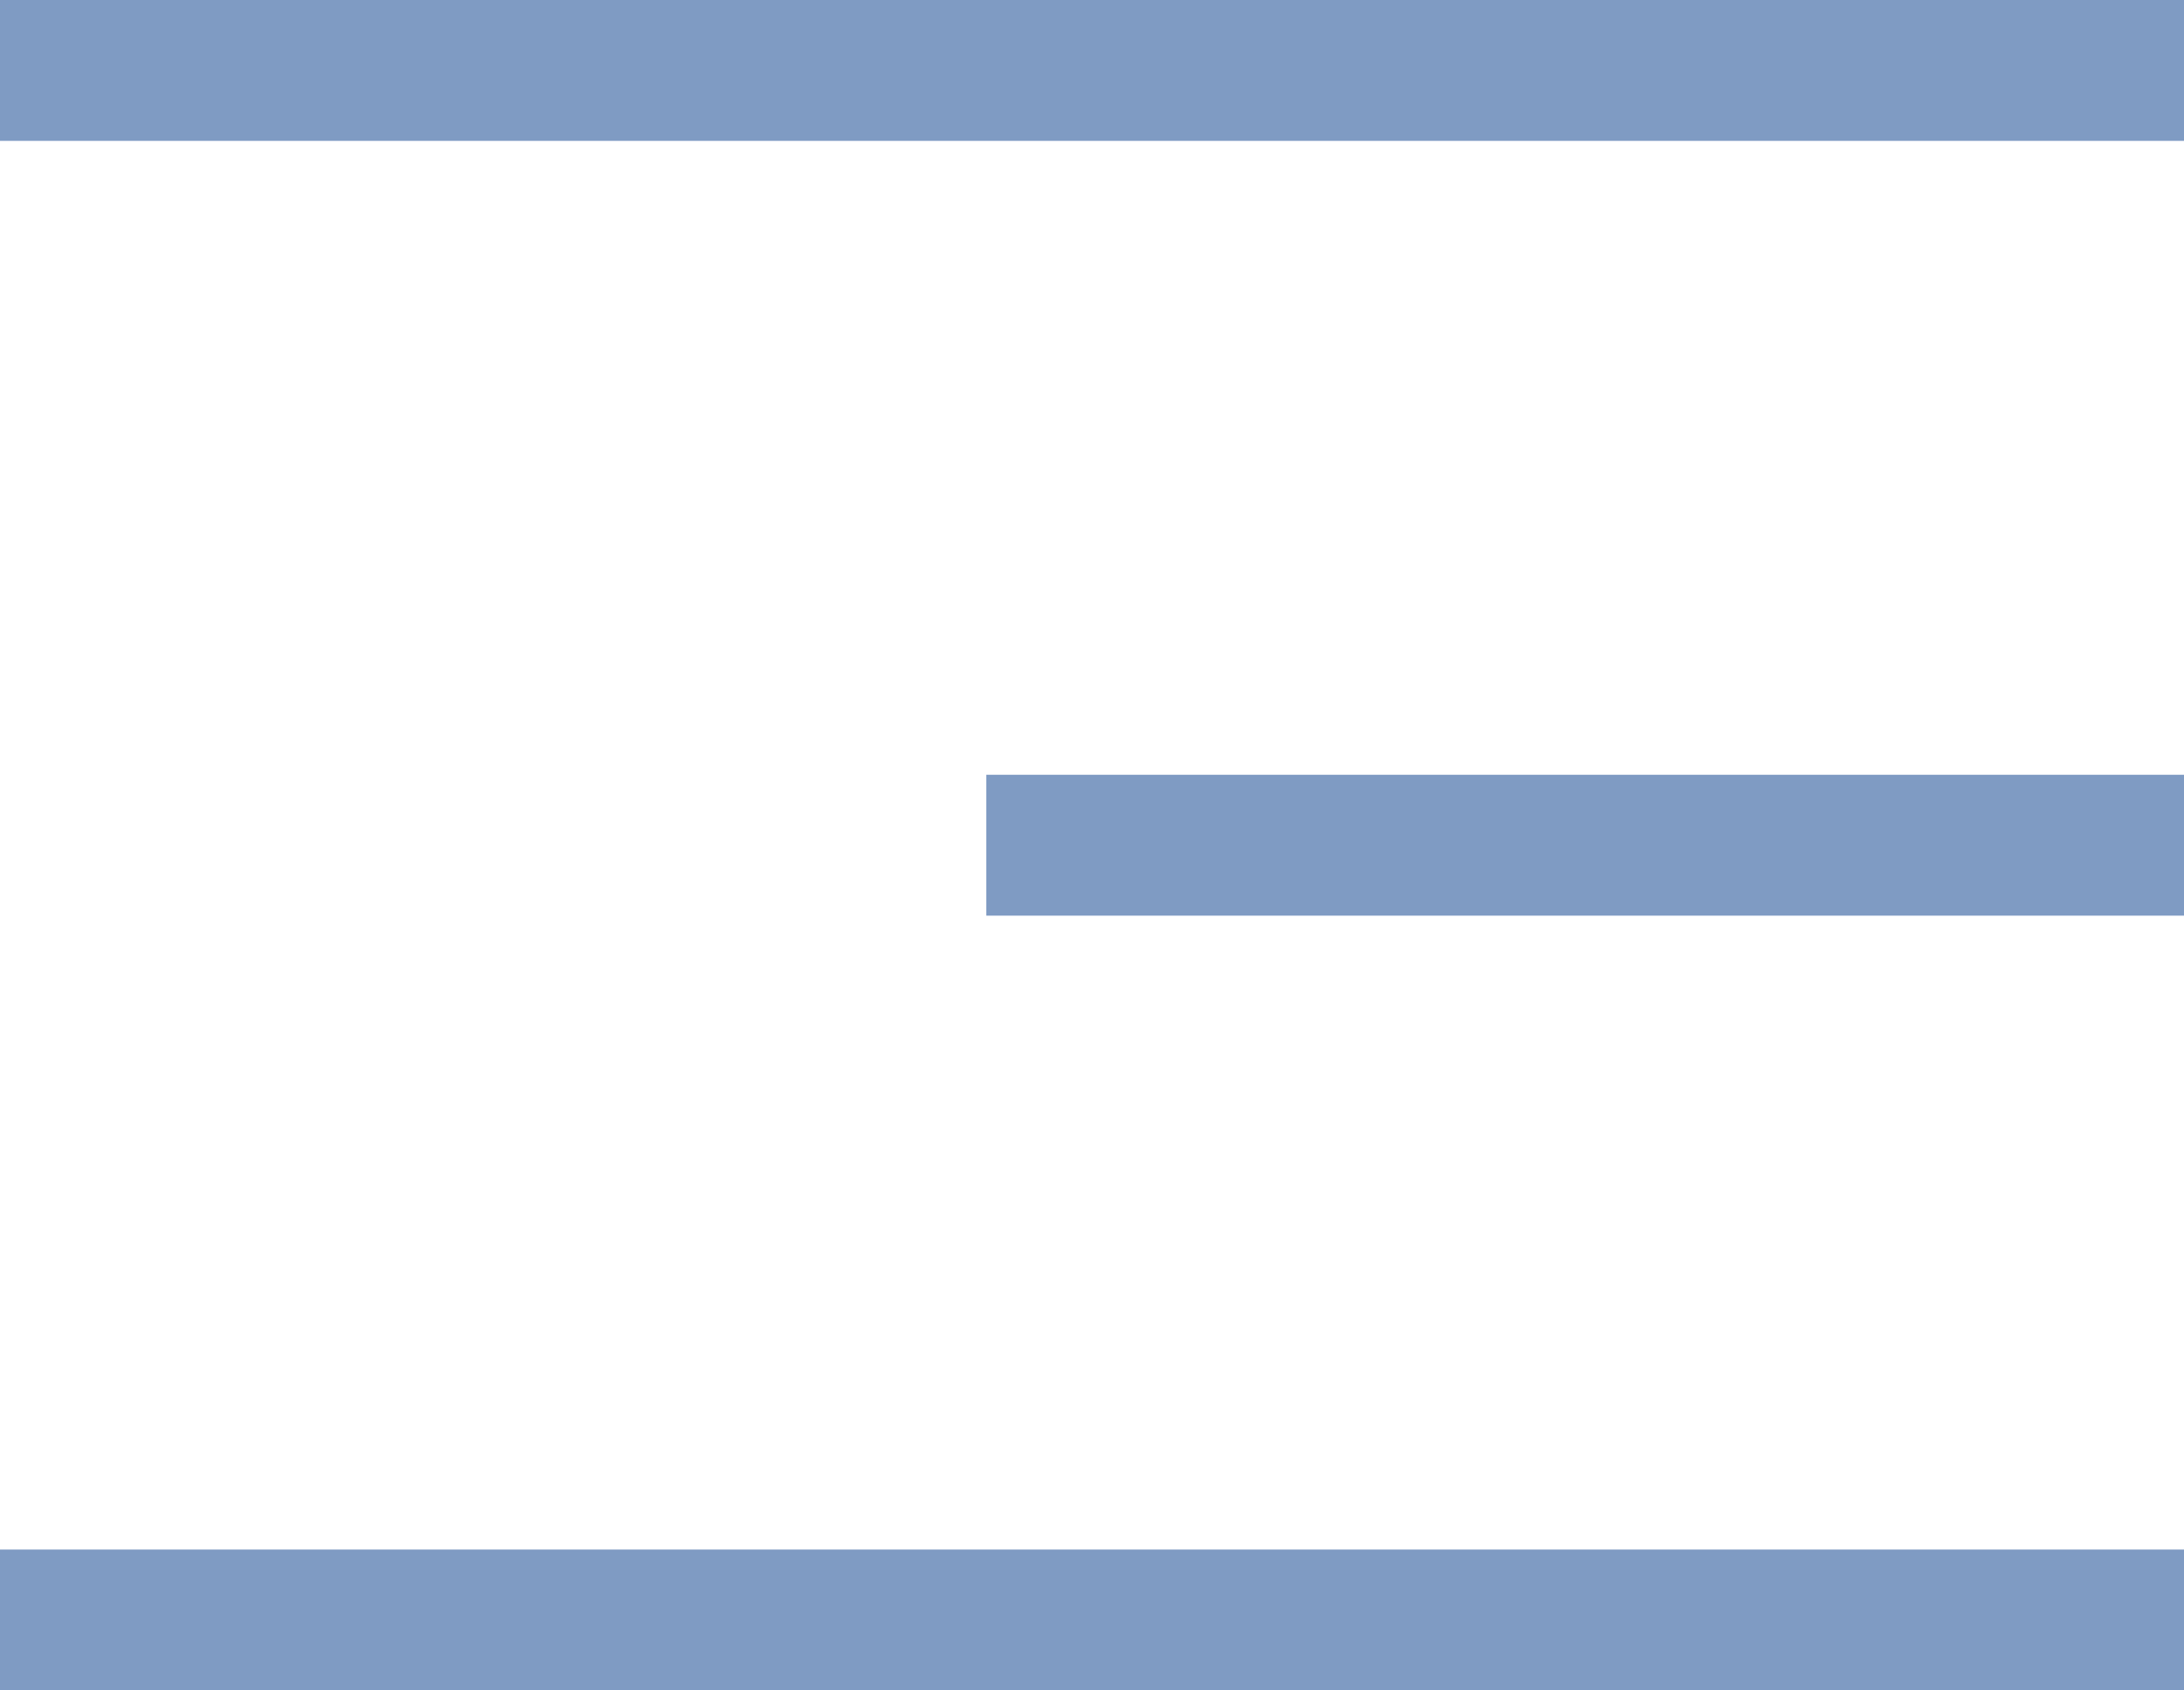
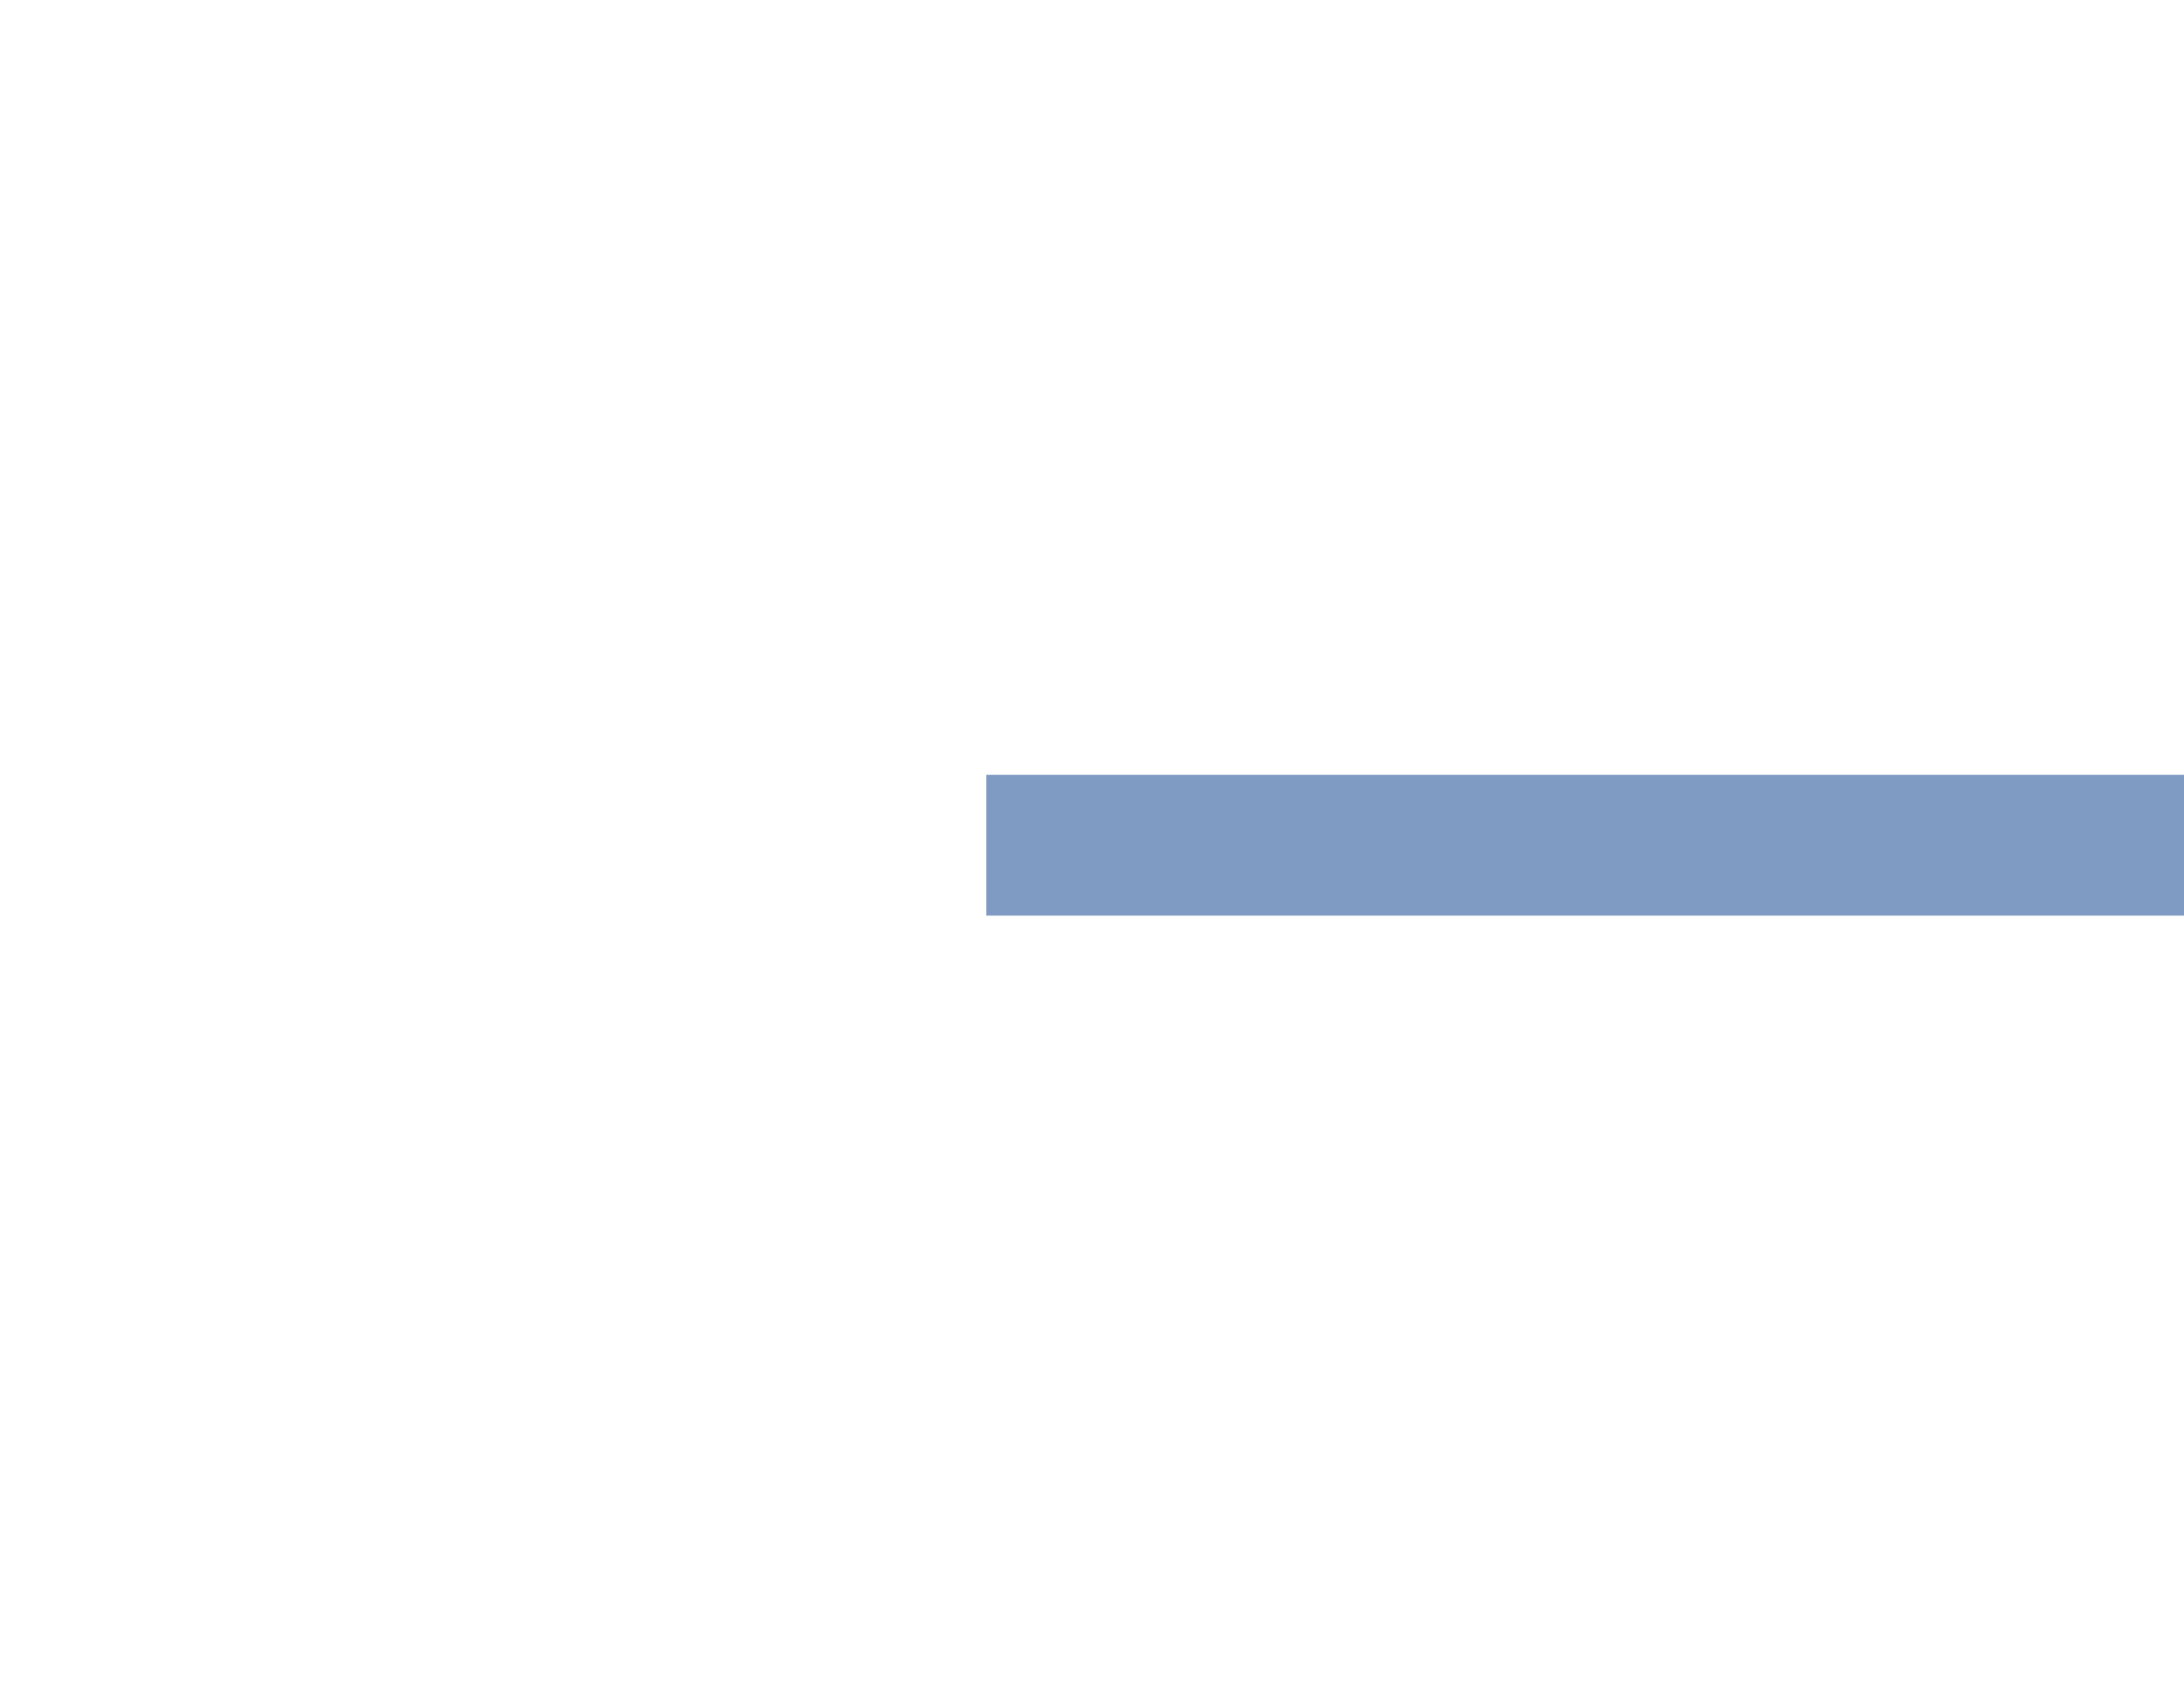
<svg xmlns="http://www.w3.org/2000/svg" width="31" height="24" viewBox="0 0 31 24" fill="none">
-   <line x1="31" y1="1" x2="-8.74224e-08" y2="1" stroke="#7F9BC3" stroke-width="2" />
-   <line x1="31" y1="23" x2="-8.74224e-08" y2="23" stroke="#7F9BC3" stroke-width="2" />
  <line x1="31" y1="12" x2="14" y2="12" stroke="#7F9BC3" stroke-width="2" />
</svg>